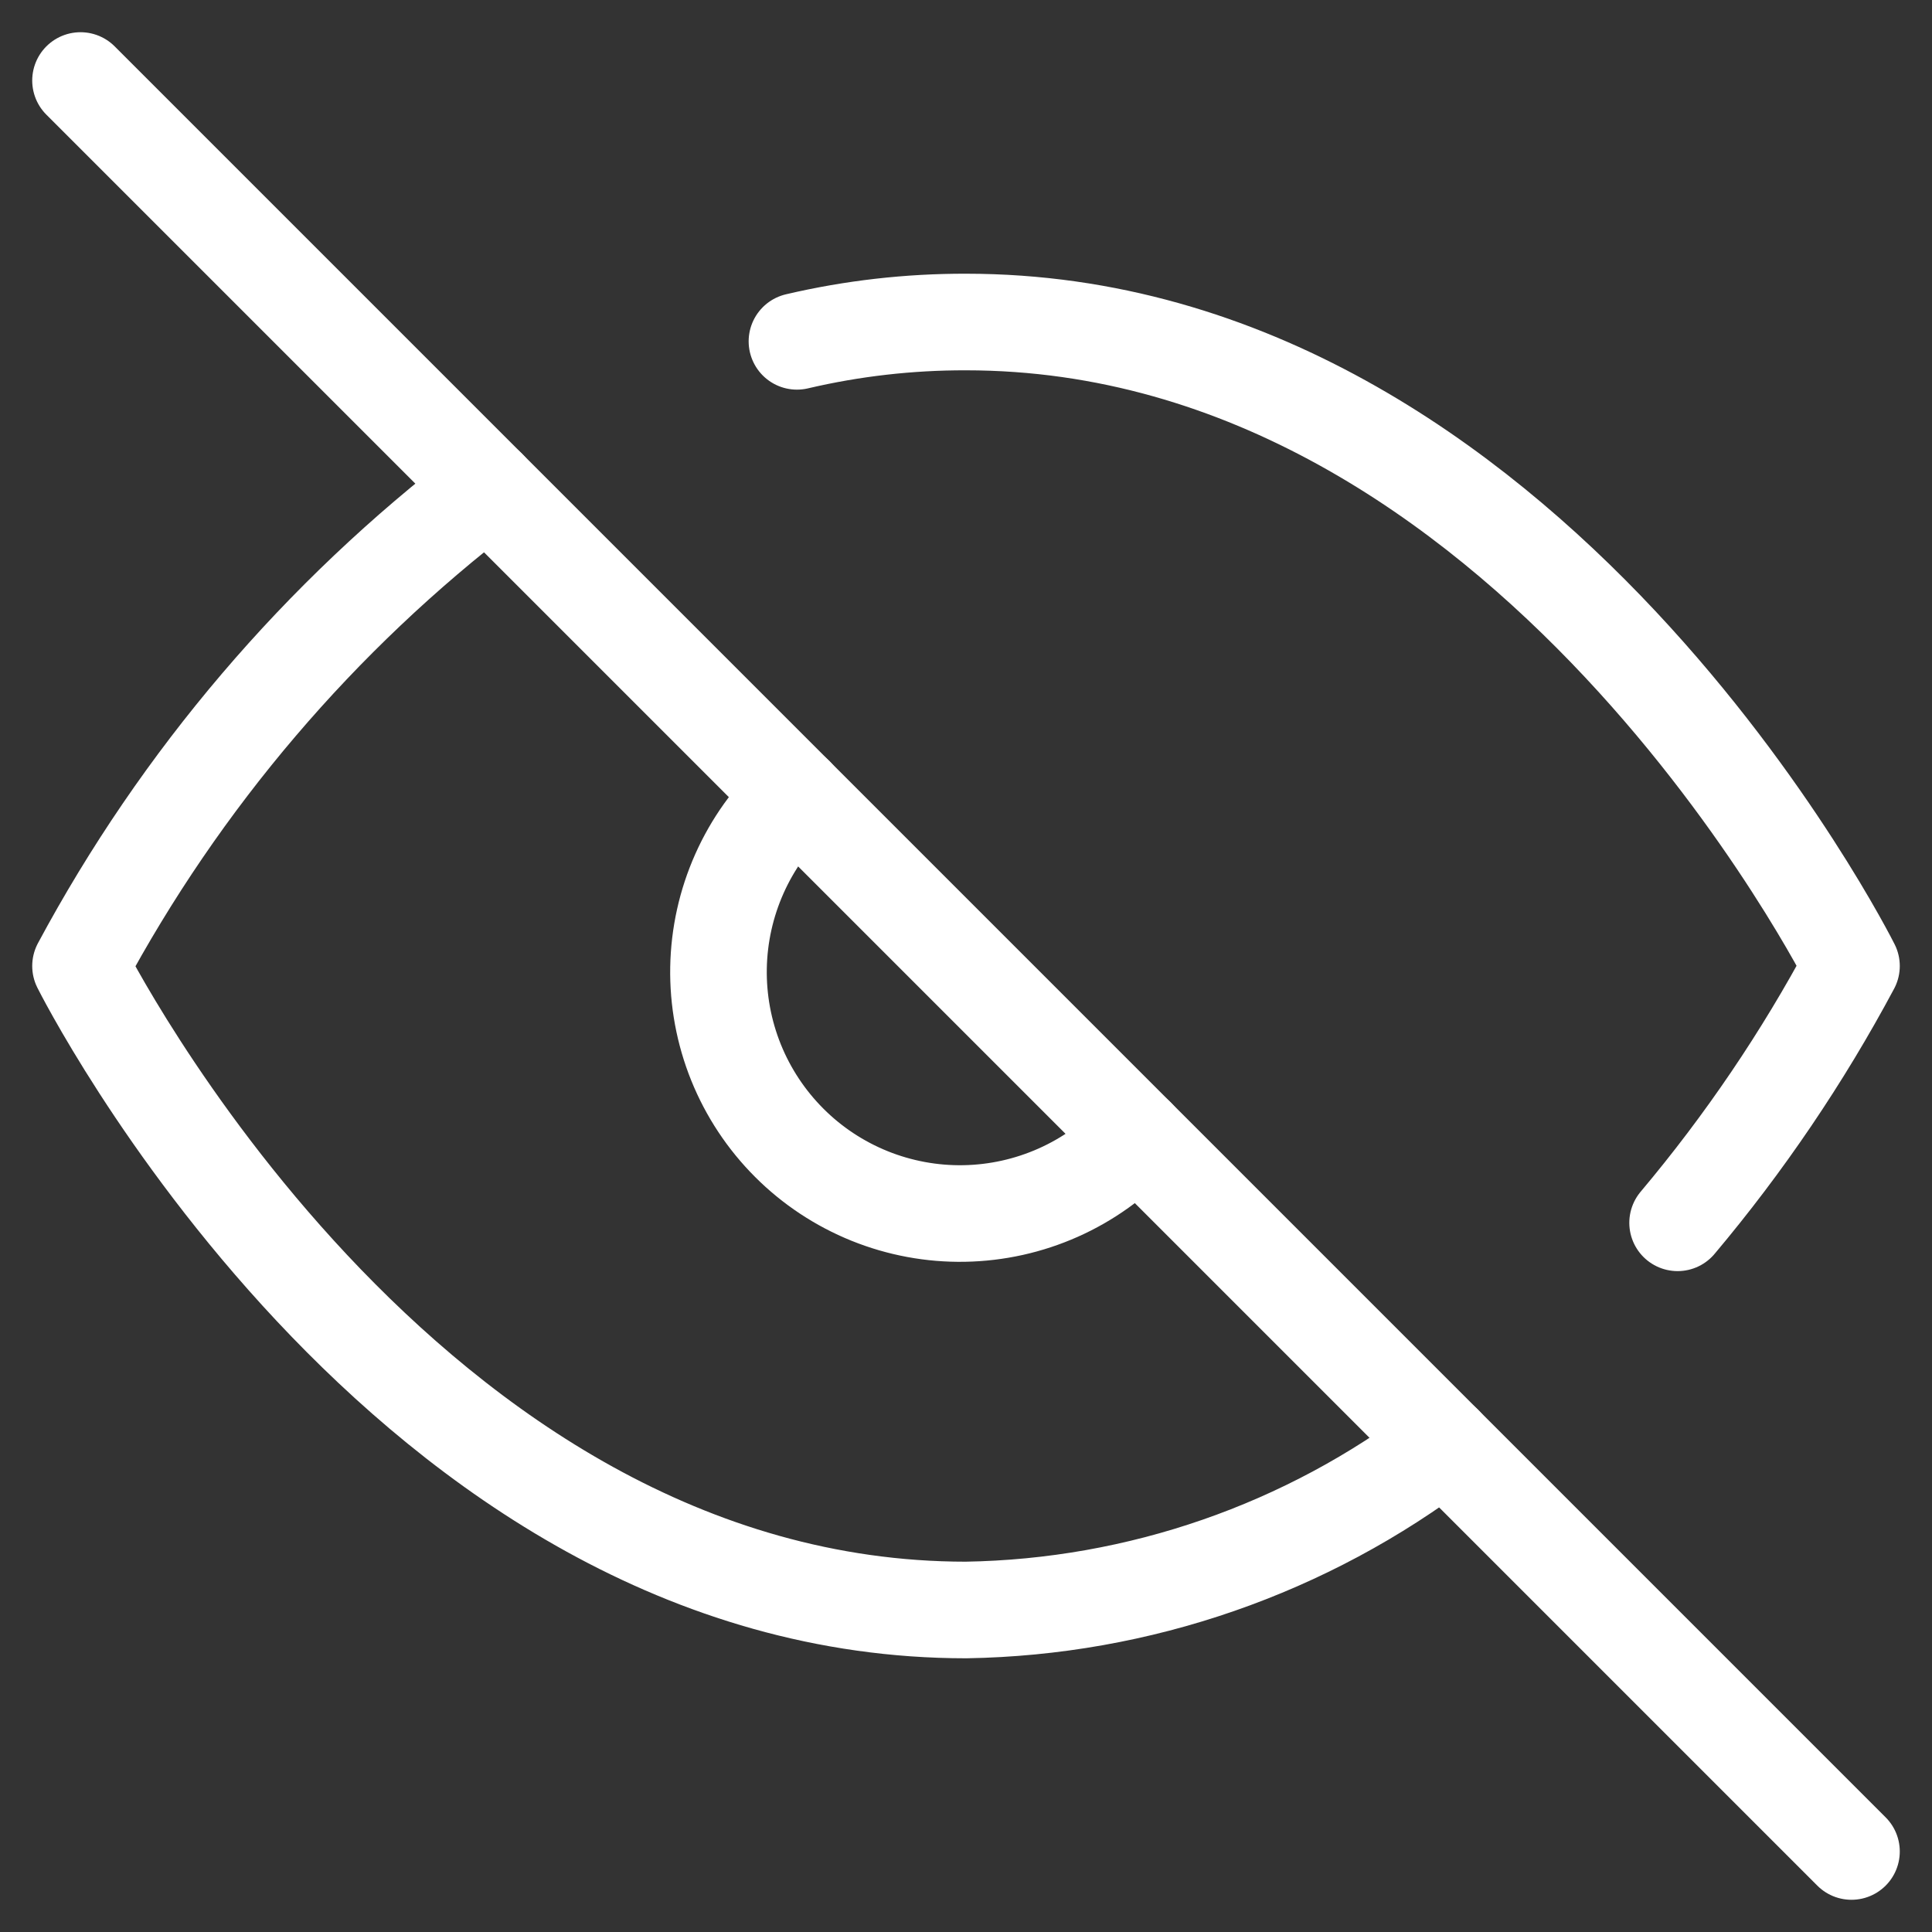
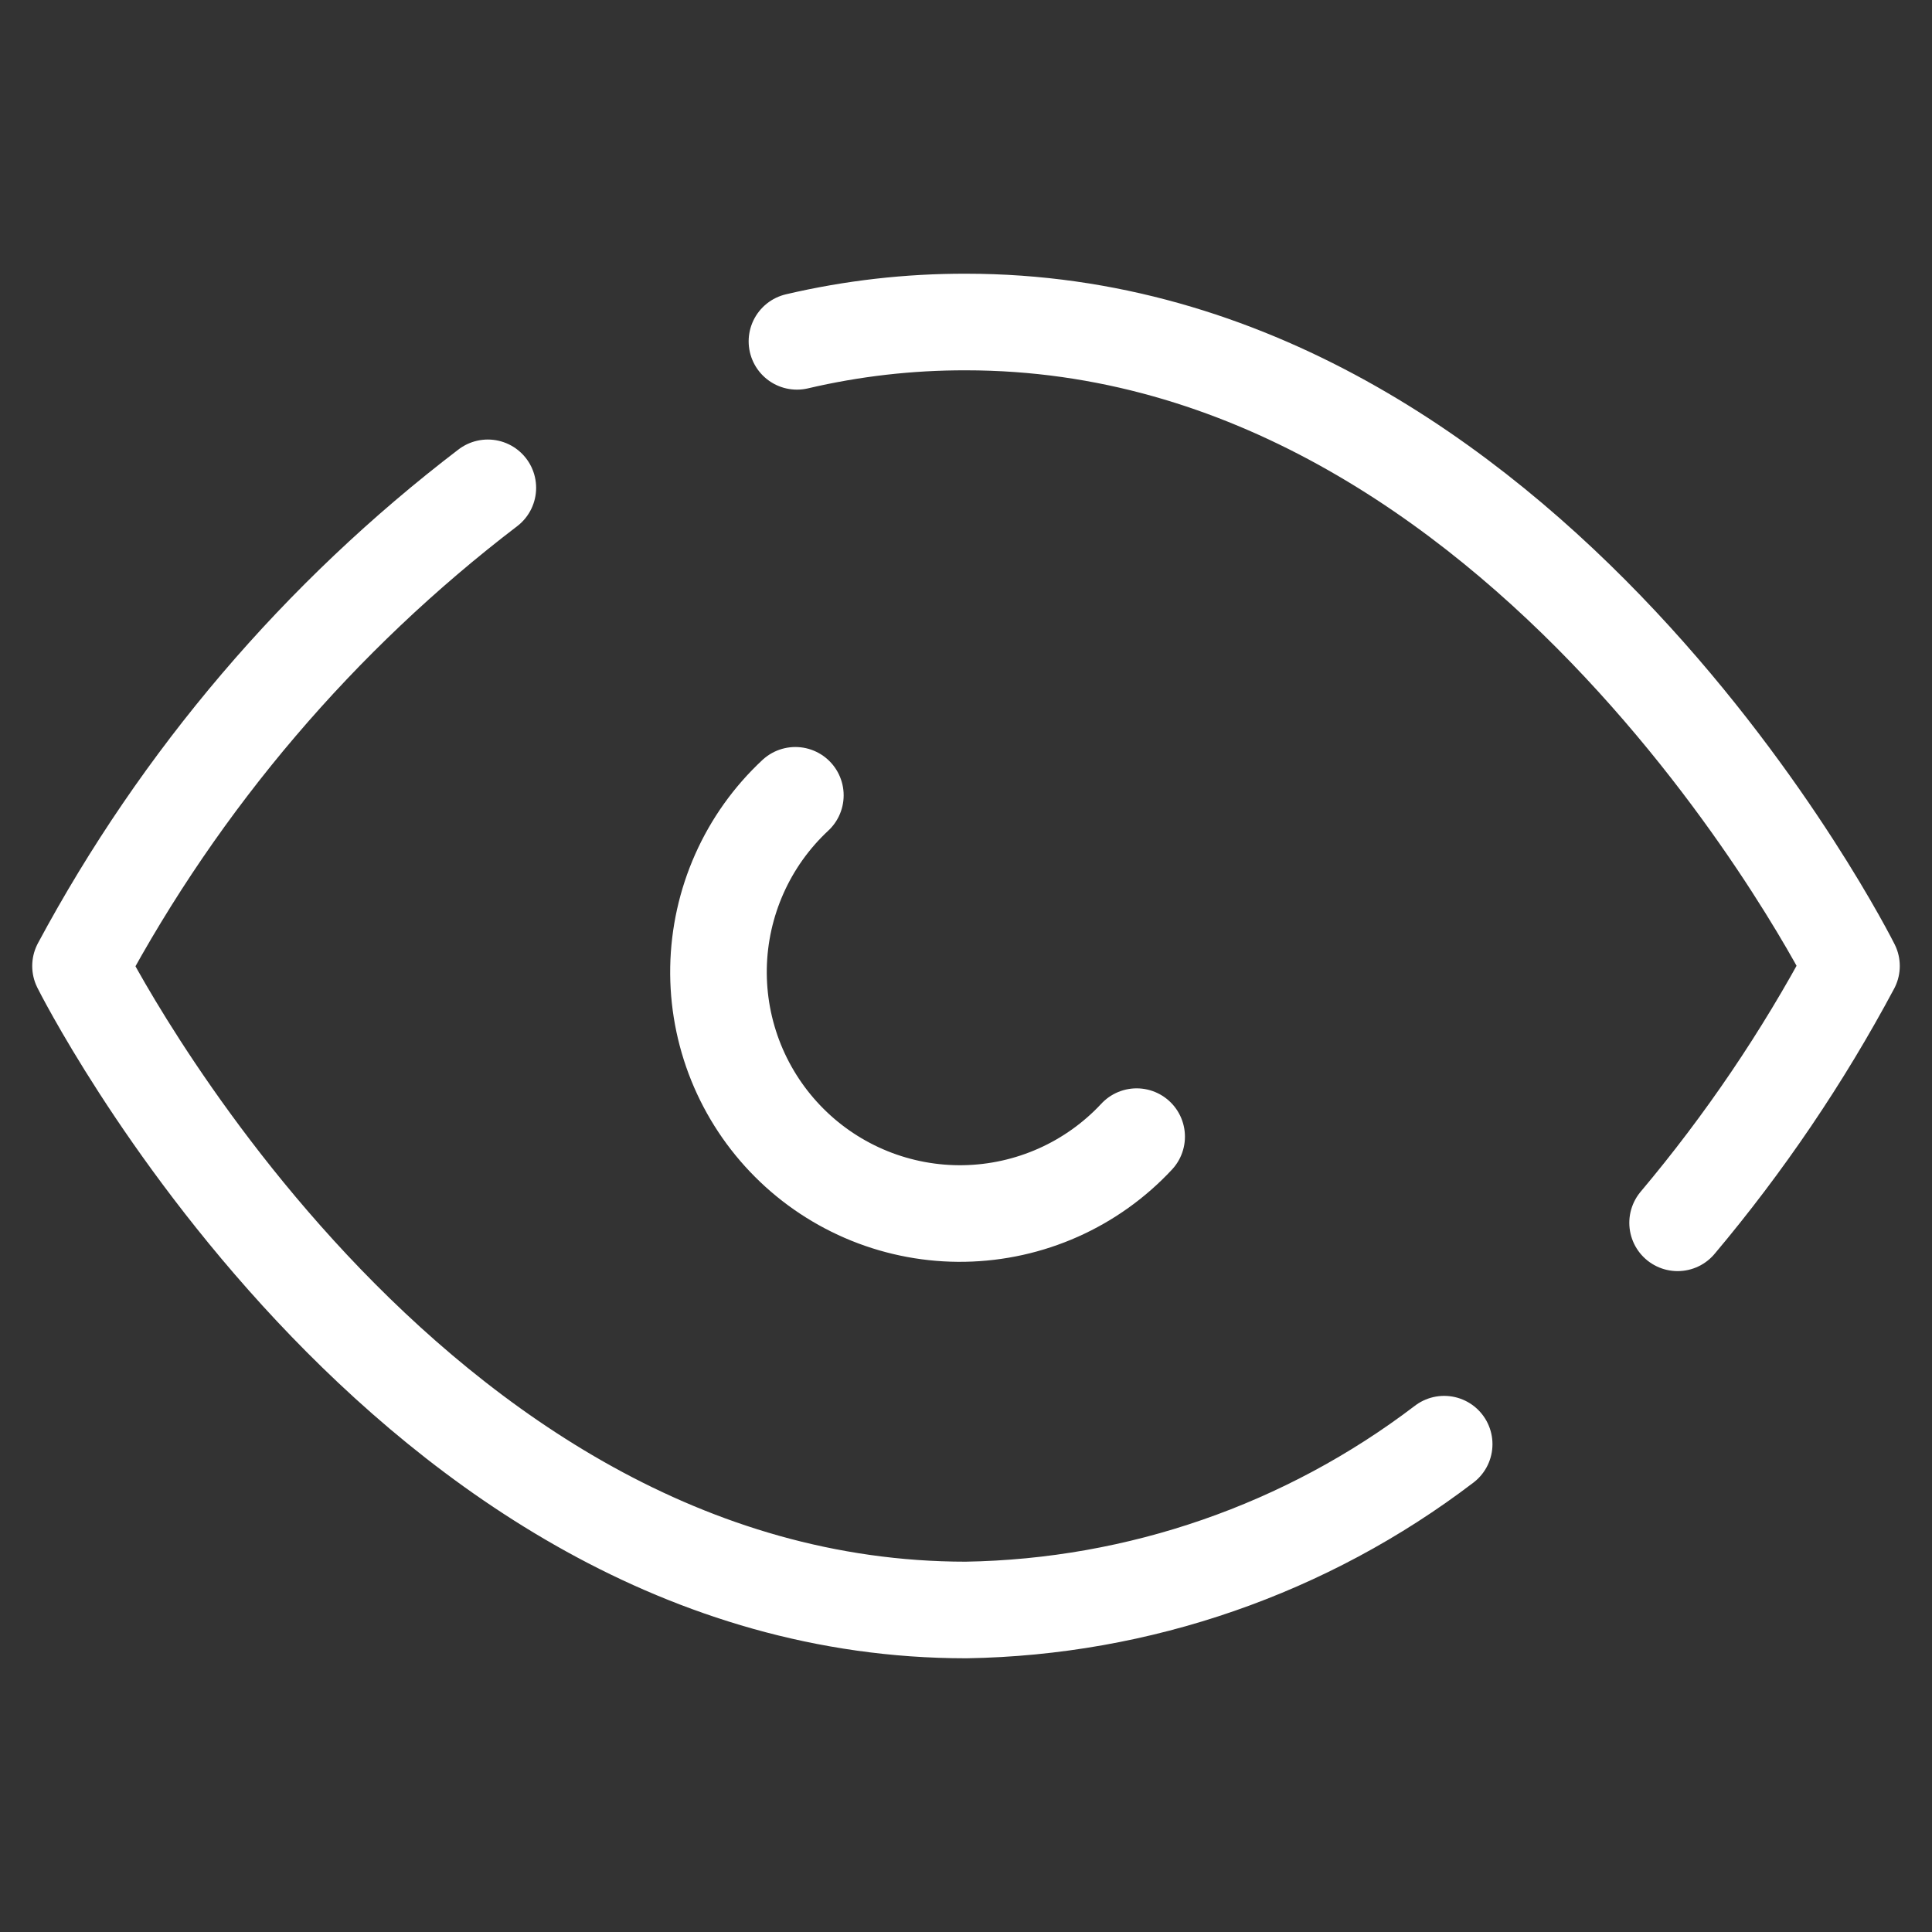
<svg xmlns="http://www.w3.org/2000/svg" width="40" height="40" viewBox="0 0 40 40" fill="none">
  <rect x="0" y="0" width="40" height="40" fill="#333333" stroke="none" />
  <g id="eye-off" clip-path="url(#clip0_539_80)">
    <path id="Vector" d="M29.9 29.9C27.051 32.072 23.582 33.275 20 33.333C8.333 33.333 1.667 20 1.667 20C3.74 16.136 6.615 12.761 10.1 10.1M16.5 7.067C17.647 6.798 18.822 6.664 20 6.667C31.667 6.667 38.333 20 38.333 20C37.322 21.893 36.115 23.674 34.733 25.317M23.533 23.533C23.076 24.024 22.523 24.419 21.91 24.692C21.297 24.965 20.635 25.112 19.963 25.124C19.292 25.136 18.625 25.012 18.003 24.761C17.38 24.509 16.814 24.135 16.34 23.66C15.865 23.185 15.491 22.62 15.239 21.997C14.988 21.375 14.864 20.708 14.876 20.036C14.888 19.365 15.035 18.703 15.308 18.09C15.581 17.476 15.975 16.924 16.467 16.466" stroke="white" stroke-width="2" stroke-linecap="round" stroke-linejoin="round" />
-     <path id="Vector_2" d="M1.667 1.667L38.333 38.333" stroke="white" stroke-width="2" stroke-linecap="round" stroke-linejoin="round" />
  </g>
  <defs>
    <clipPath id="clip0_539_80">
      <rect width="40" height="40" fill="white" />
    </clipPath>
  </defs>
</svg>